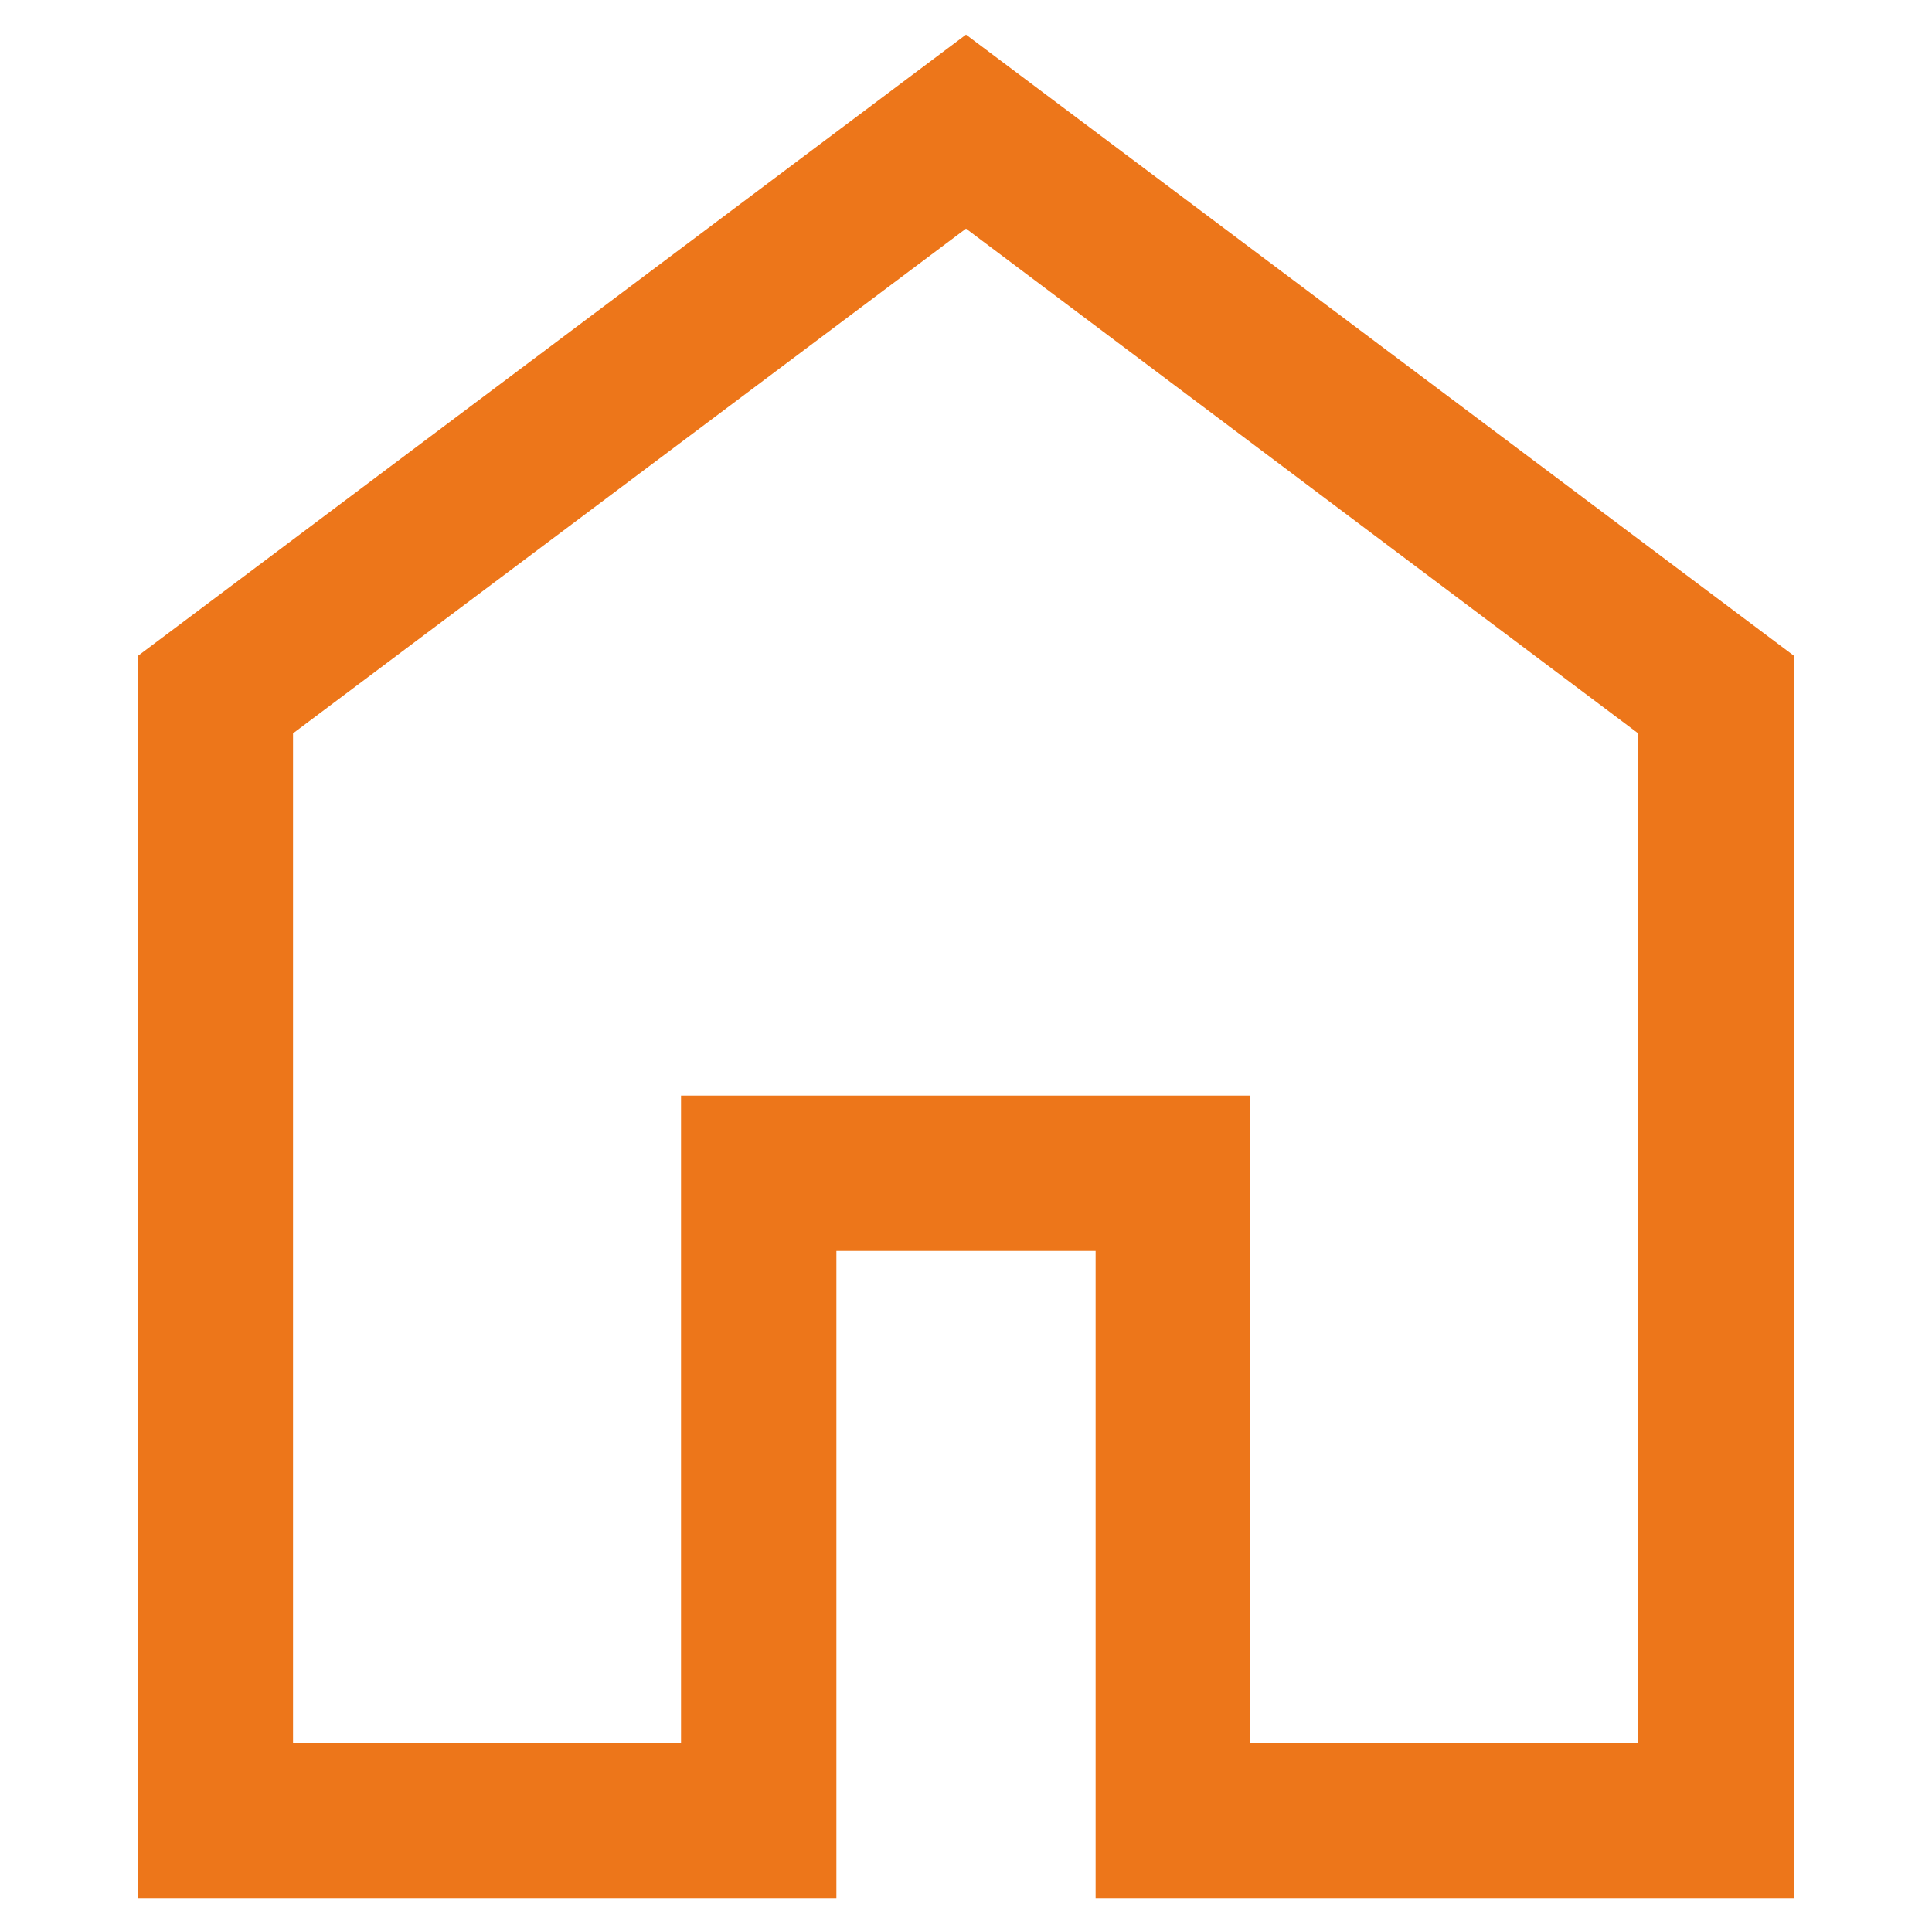
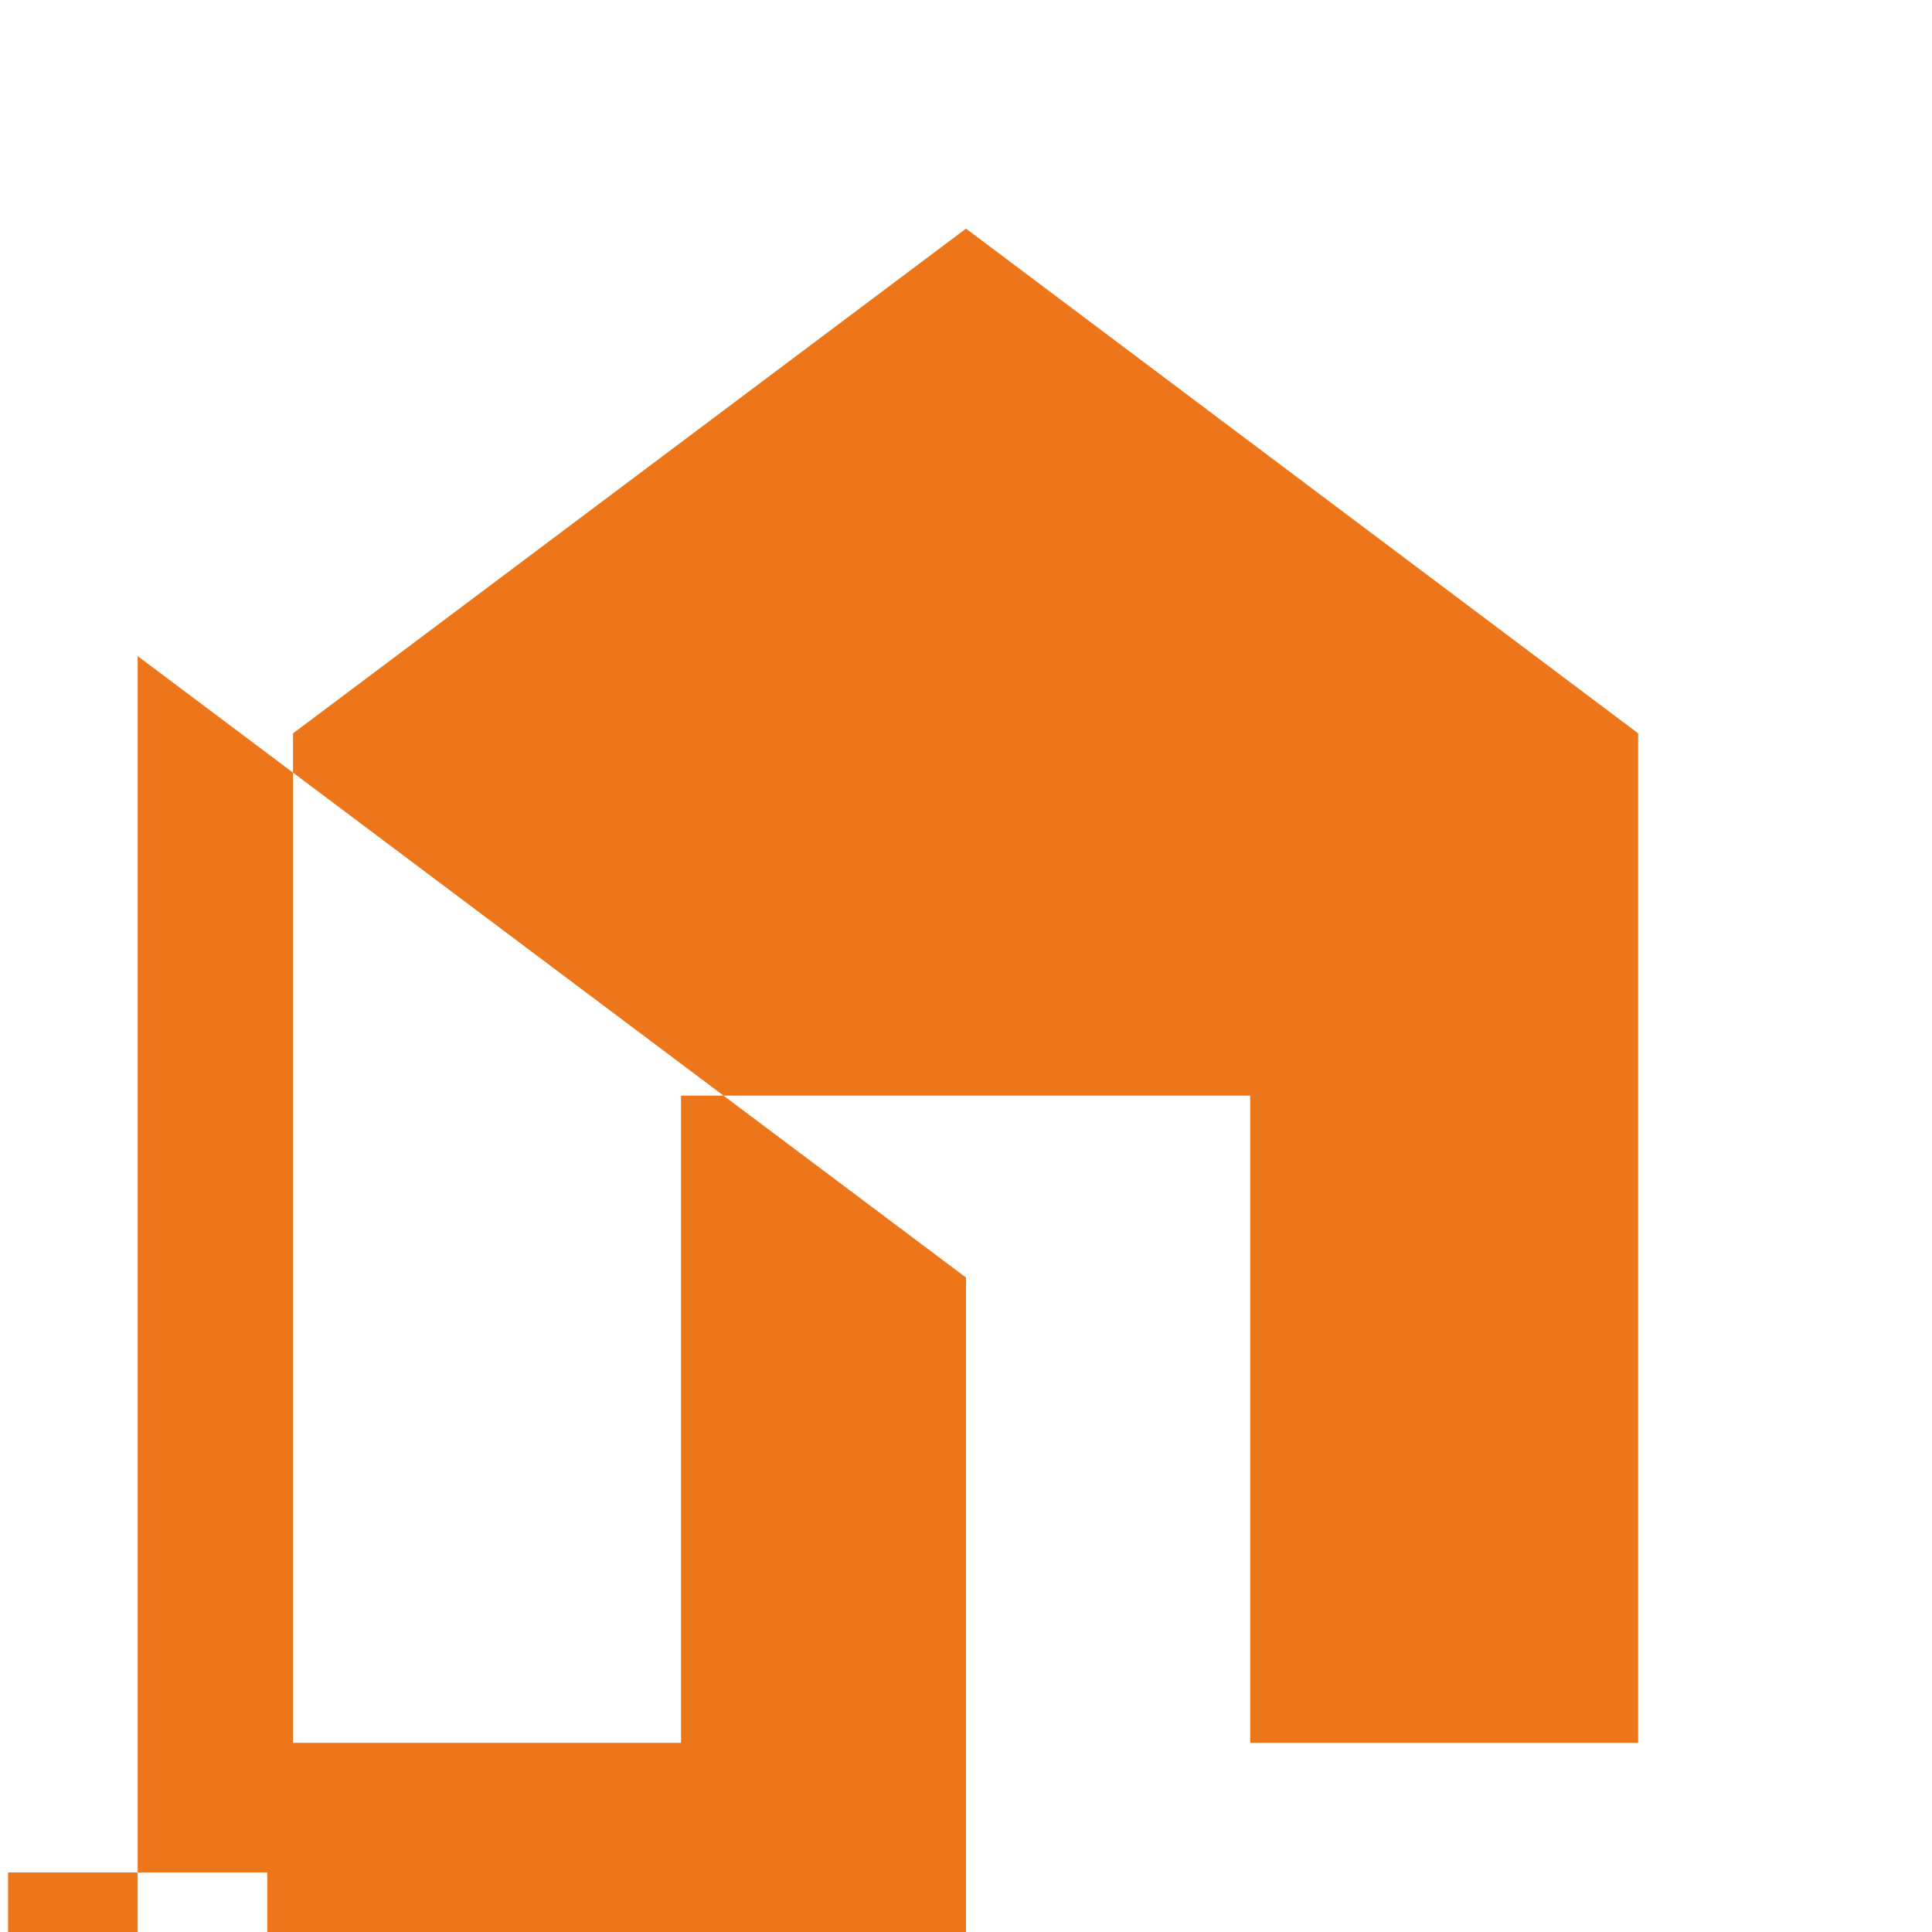
<svg xmlns="http://www.w3.org/2000/svg" id="Calque_1" viewBox="0 0 24 24">
  <defs>
    <style>.cls-1{fill:#ed761a;}</style>
  </defs>
-   <path class="cls-1" d="m3.64,21.65h4.82v-8.04h7.07v8.04h4.82v-12.54L12,2.84,3.64,9.11v12.54Zm-1.93,1.93v-15.43L12,.43l10.29,7.72v15.43h-8.68v-8.04h-3.22v8.04H1.71Z" />
+   <path class="cls-1" d="m3.64,21.65h4.82v-8.04h7.07v8.04h4.82v-12.54L12,2.84,3.64,9.11v12.54Zm-1.93,1.93v-15.43l10.29,7.72v15.43h-8.68v-8.04h-3.22v8.04H1.71Z" />
</svg>